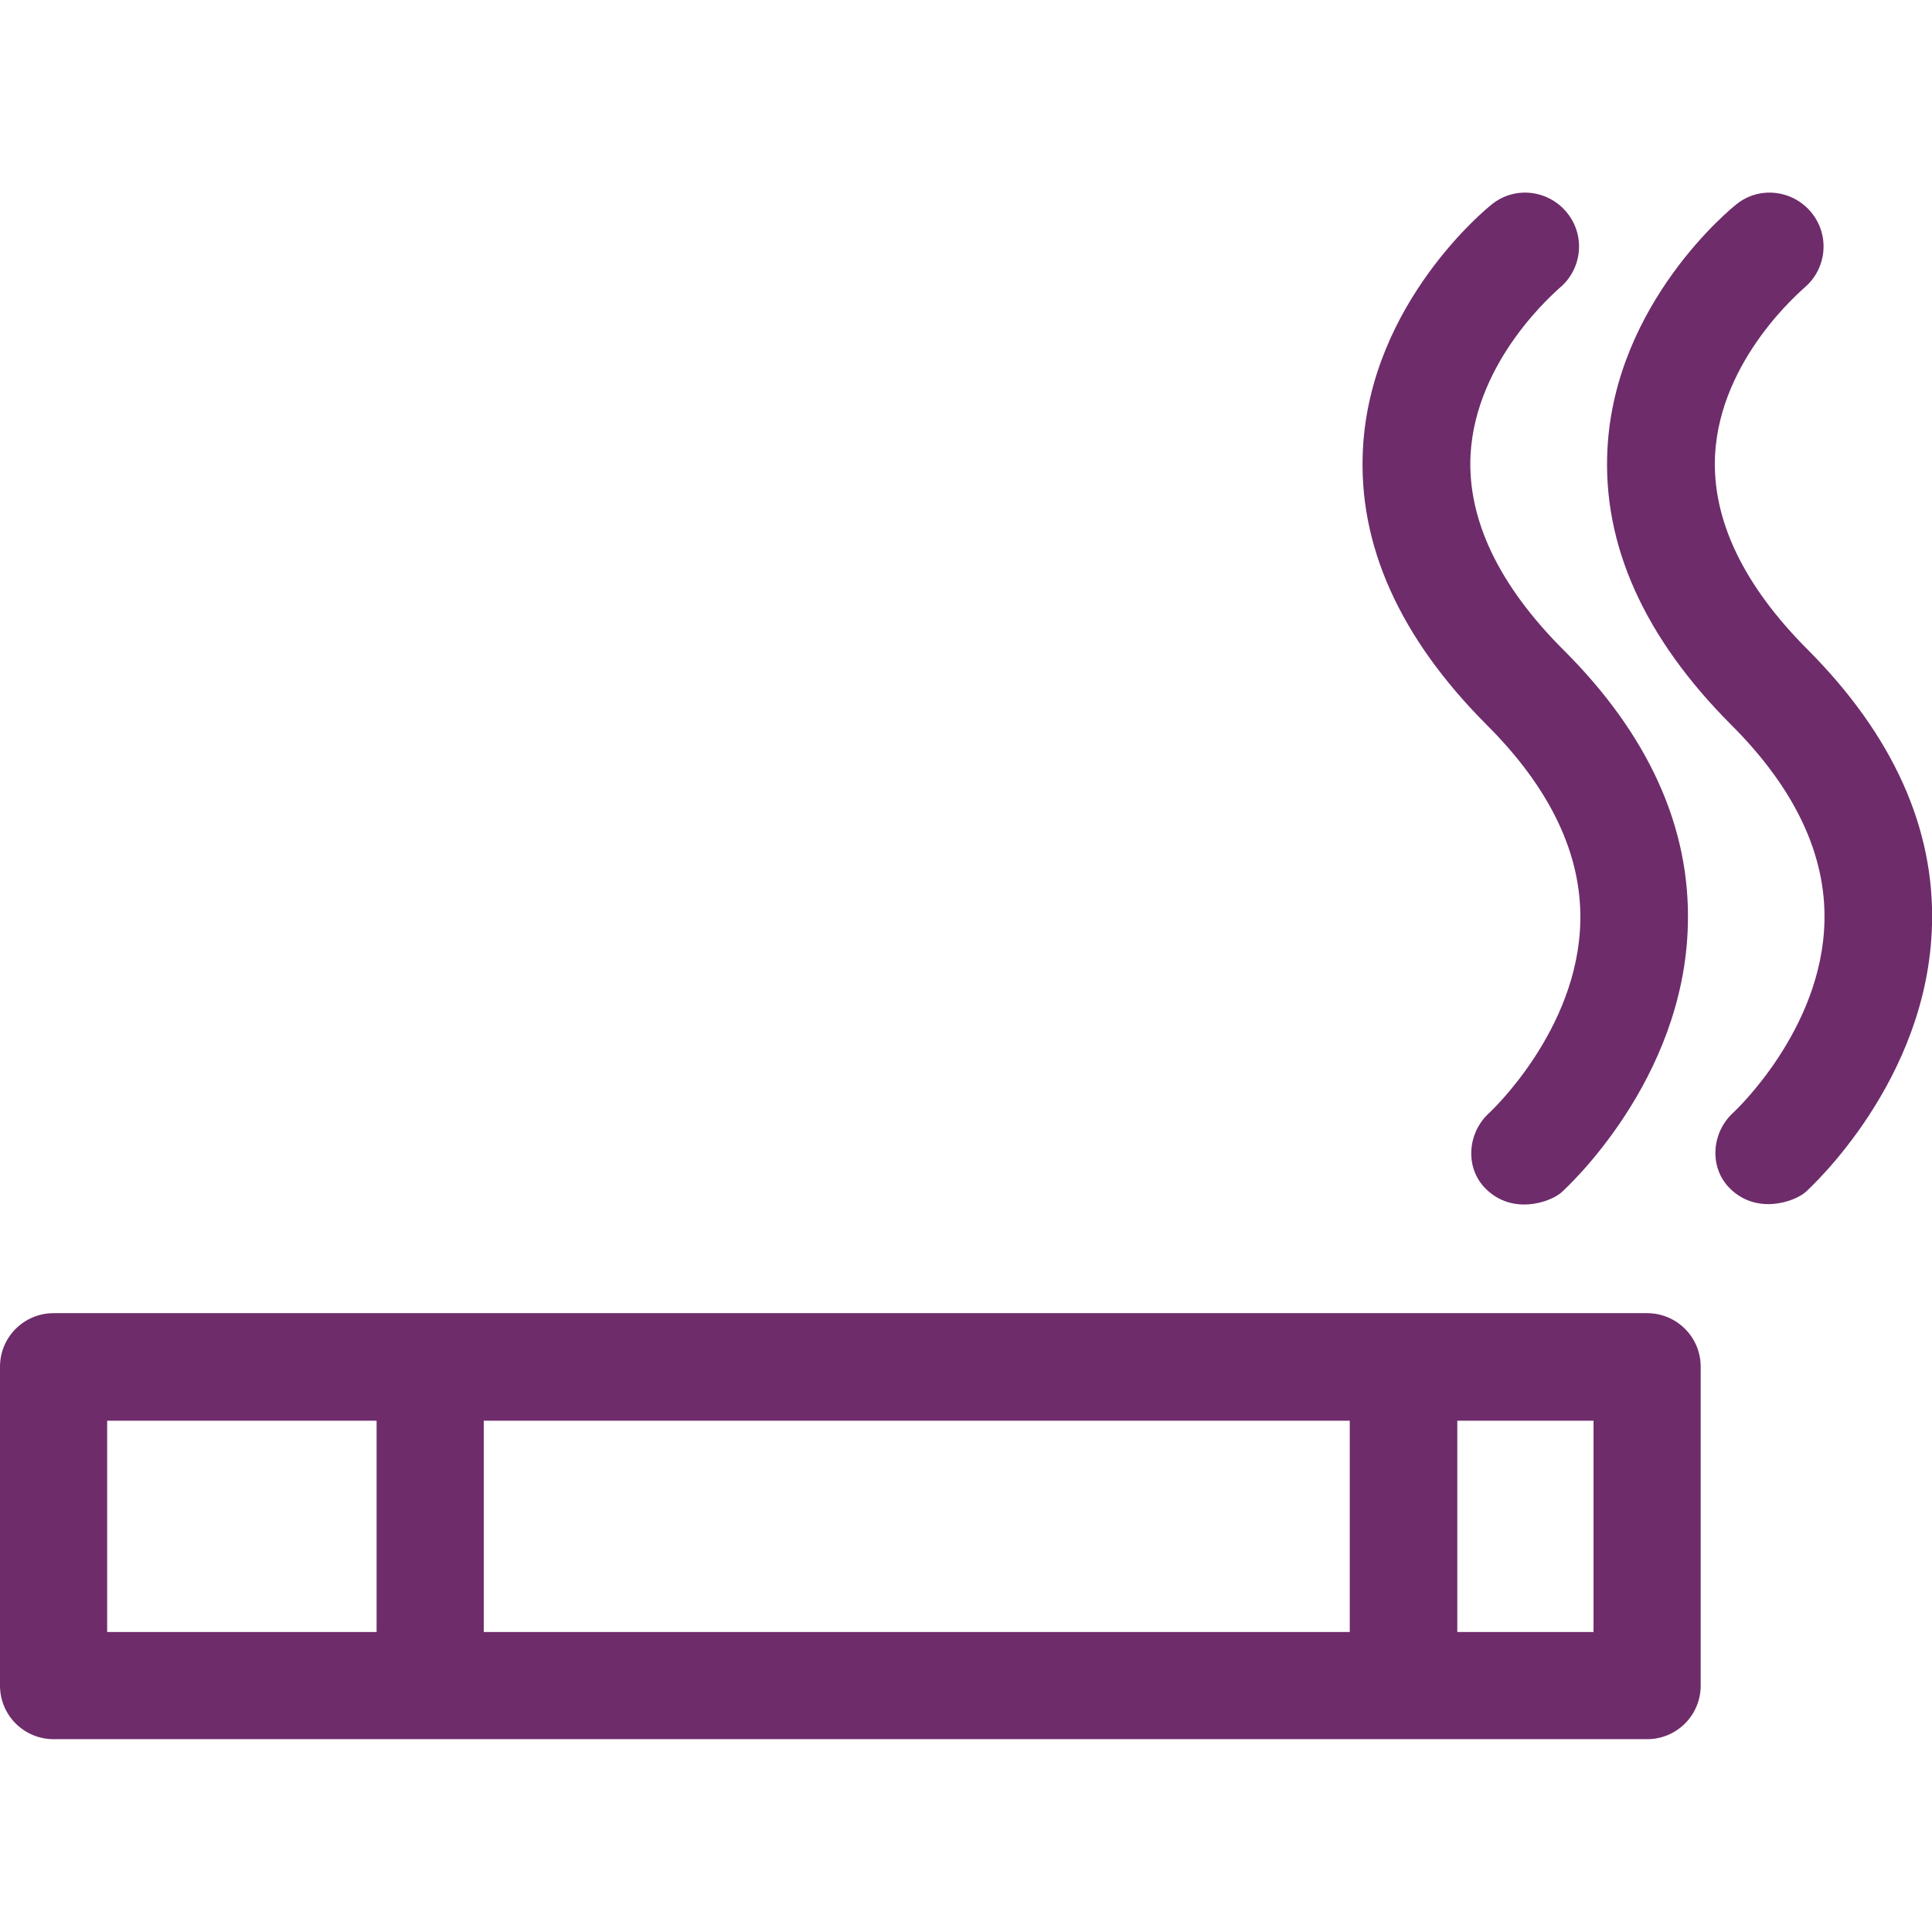
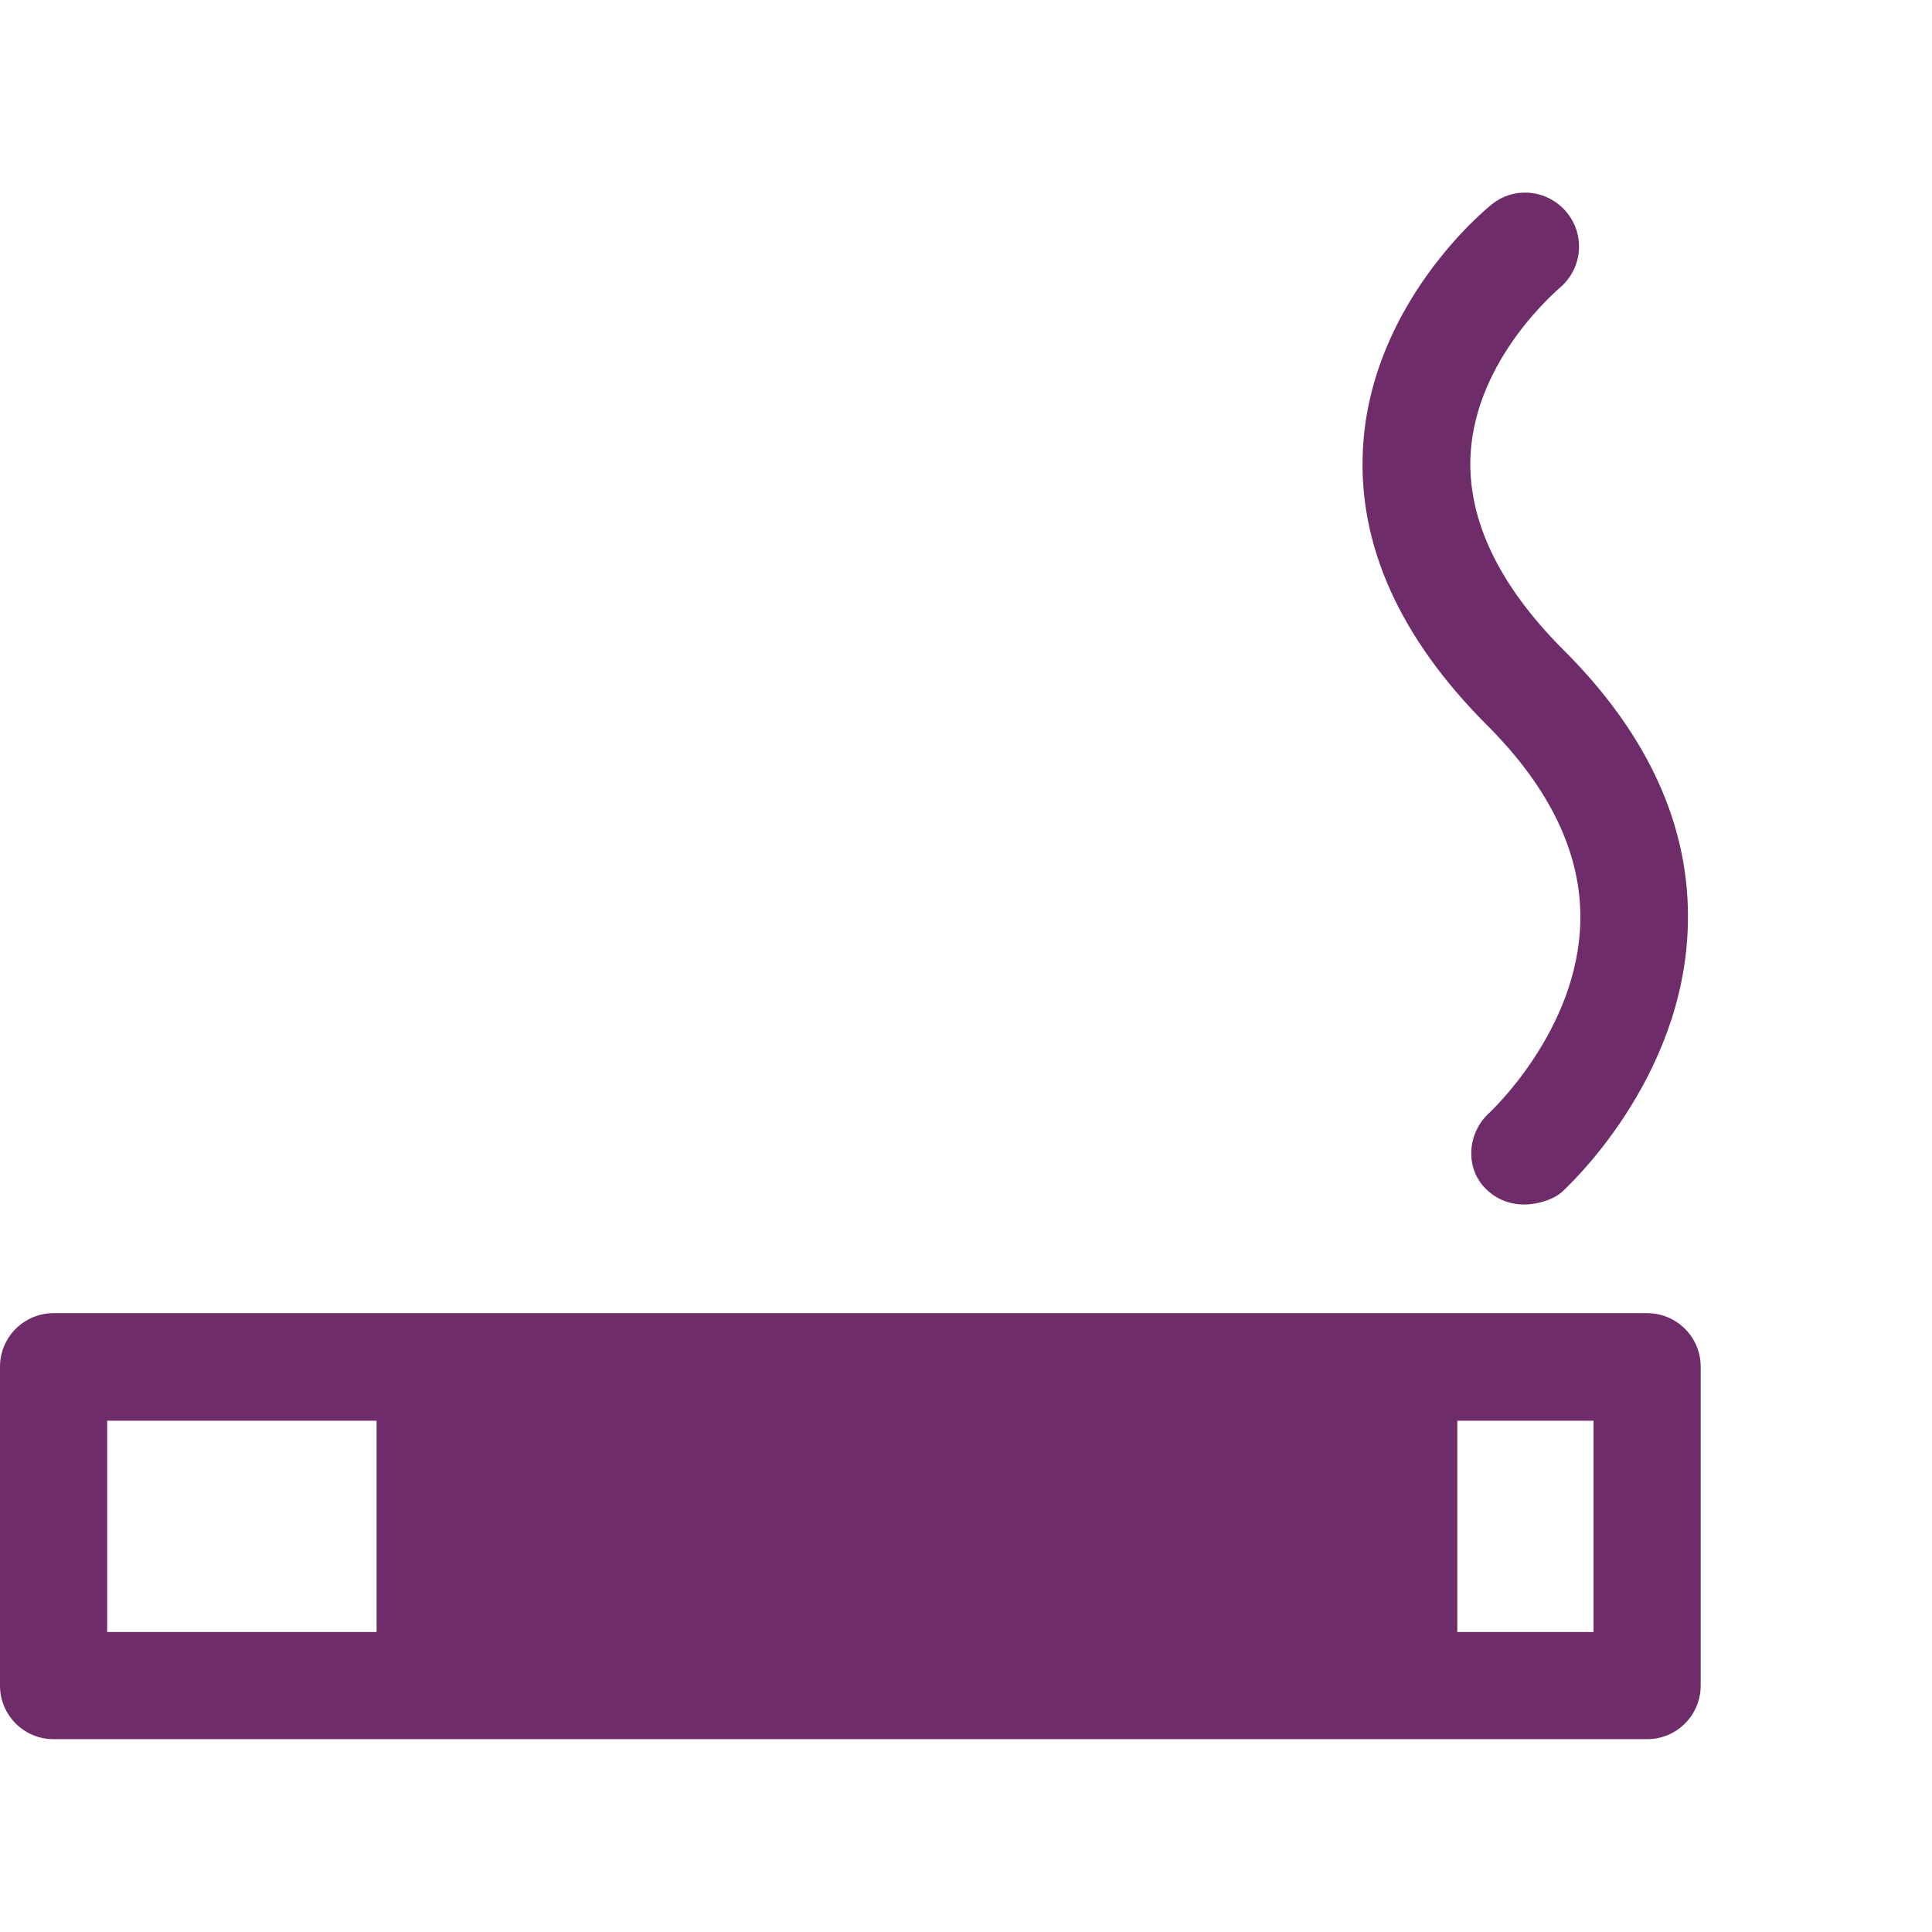
<svg xmlns="http://www.w3.org/2000/svg" version="1.1" id="Layer_1" x="0px" y="0px" viewBox="0 0 512 512" style="enable-background:new 0 0 512 512;" xml:space="preserve">
  <style type="text/css">
	.st0{fill:#6E2C6B;}
</style>
  <g>
    <g>
-       <path class="st0" d="M436.5,348H14.2C6.4,348,0,354.3,0,362.2v84.5c0,7.9,6.4,14.2,14.2,14.2h422.3c7.9,0,14.2-6.4,14.2-14.2    v-84.5C450.7,354.3,444.3,348,436.5,348z M99.8,432.5H28.4v-56h71.4V432.5z M357.7,432.5H128.2v-56h229.5V432.5z M422.3,432.5    h-36.1v-56h36.1V432.5z" />
+       <path class="st0" d="M436.5,348H14.2C6.4,348,0,354.3,0,362.2v84.5c0,7.9,6.4,14.2,14.2,14.2h422.3c7.9,0,14.2-6.4,14.2-14.2    v-84.5C450.7,354.3,444.3,348,436.5,348z M99.8,432.5H28.4v-56h71.4V432.5z M357.7,432.5H128.2h229.5V432.5z M422.3,432.5    h-36.1v-56h36.1V432.5z" />
    </g>
  </g>
  <g>
    <g>
-       <path class="st0" d="M479.1,172.2c-17.1-17.1-25.4-34.5-24.6-51.5c1.3-25.7,23.1-43.8,23.5-44.3c6-4.9,7.1-13.8,2.1-20    c-4.9-6.1-13.9-7.2-20-2.2c-1.3,1-32,26-34.1,64.6c-1.4,25.5,9.7,50.2,32.9,73.4c16.7,16.7,25,34.2,24.6,51.9    c-0.6,28.9-23.9,50.5-24.1,50.7c-5.8,5.2-6.6,14.5-1,20.1c7.2,7.2,17.3,3.5,20.1,1c1.3-1.2,32.5-29.6,33.5-70.9    C512.7,219.4,501.6,194.8,479.1,172.2z" />
-     </g>
+       </g>
  </g>
  <g>
    <g>
      <path class="st0" d="M414.3,172.2c-17.1-17.1-25.4-34.5-24.6-51.5c1.3-25.7,23.1-43.8,23.5-44.3c6-4.9,7.1-13.8,2.1-20    c-4.9-6.1-13.9-7.2-20-2.2c-1.3,1-32,26-34.1,64.6c-1.4,25.5,9.7,50.2,32.9,73.4c16.8,16.8,25.1,34.3,24.7,52    c-0.6,28.9-23.9,50.5-24.1,50.7c-5.8,5.2-6.6,14.5-1,20.1c7.2,7.2,17.3,3.5,20.1,1c1.3-1.2,32.5-29.6,33.5-70.9    C448,219.3,436.9,194.7,414.3,172.2z" />
    </g>
  </g>
</svg>